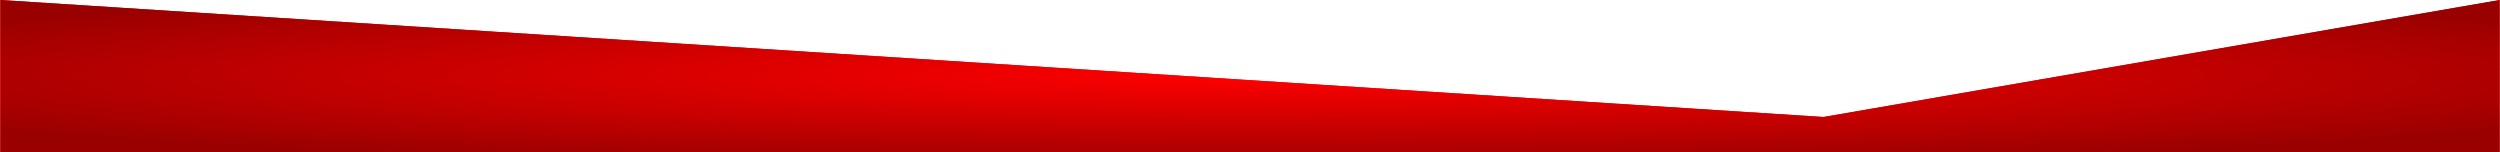
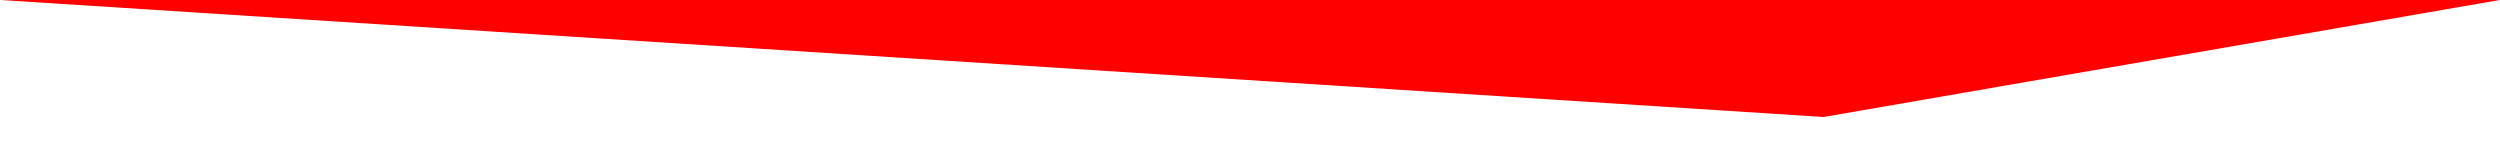
<svg xmlns="http://www.w3.org/2000/svg" width="3841" height="234" viewBox="0 0 3841 234" fill="none">
-   <path d="M2801.65 179.739L0.5 0V234H3840.5V0L2801.65 179.739Z" fill="#FF0000" />
-   <path d="M2801.65 179.739L0.5 0V234H3840.5V0L2801.65 179.739Z" fill="url(#paint0_radial_25_31)" />
+   <path d="M2801.65 179.739L0.5 0H3840.5V0L2801.65 179.739Z" fill="#FF0000" />
  <defs>
    <radialGradient id="paint0_radial_25_31" cx="0" cy="0" r="1" gradientUnits="userSpaceOnUse" gradientTransform="translate(1920.5 117) rotate(180) scale(2380.08 145.036)">
      <stop stop-color="#FF0000" />
      <stop offset="1" stop-color="#990000" />
    </radialGradient>
  </defs>
</svg>